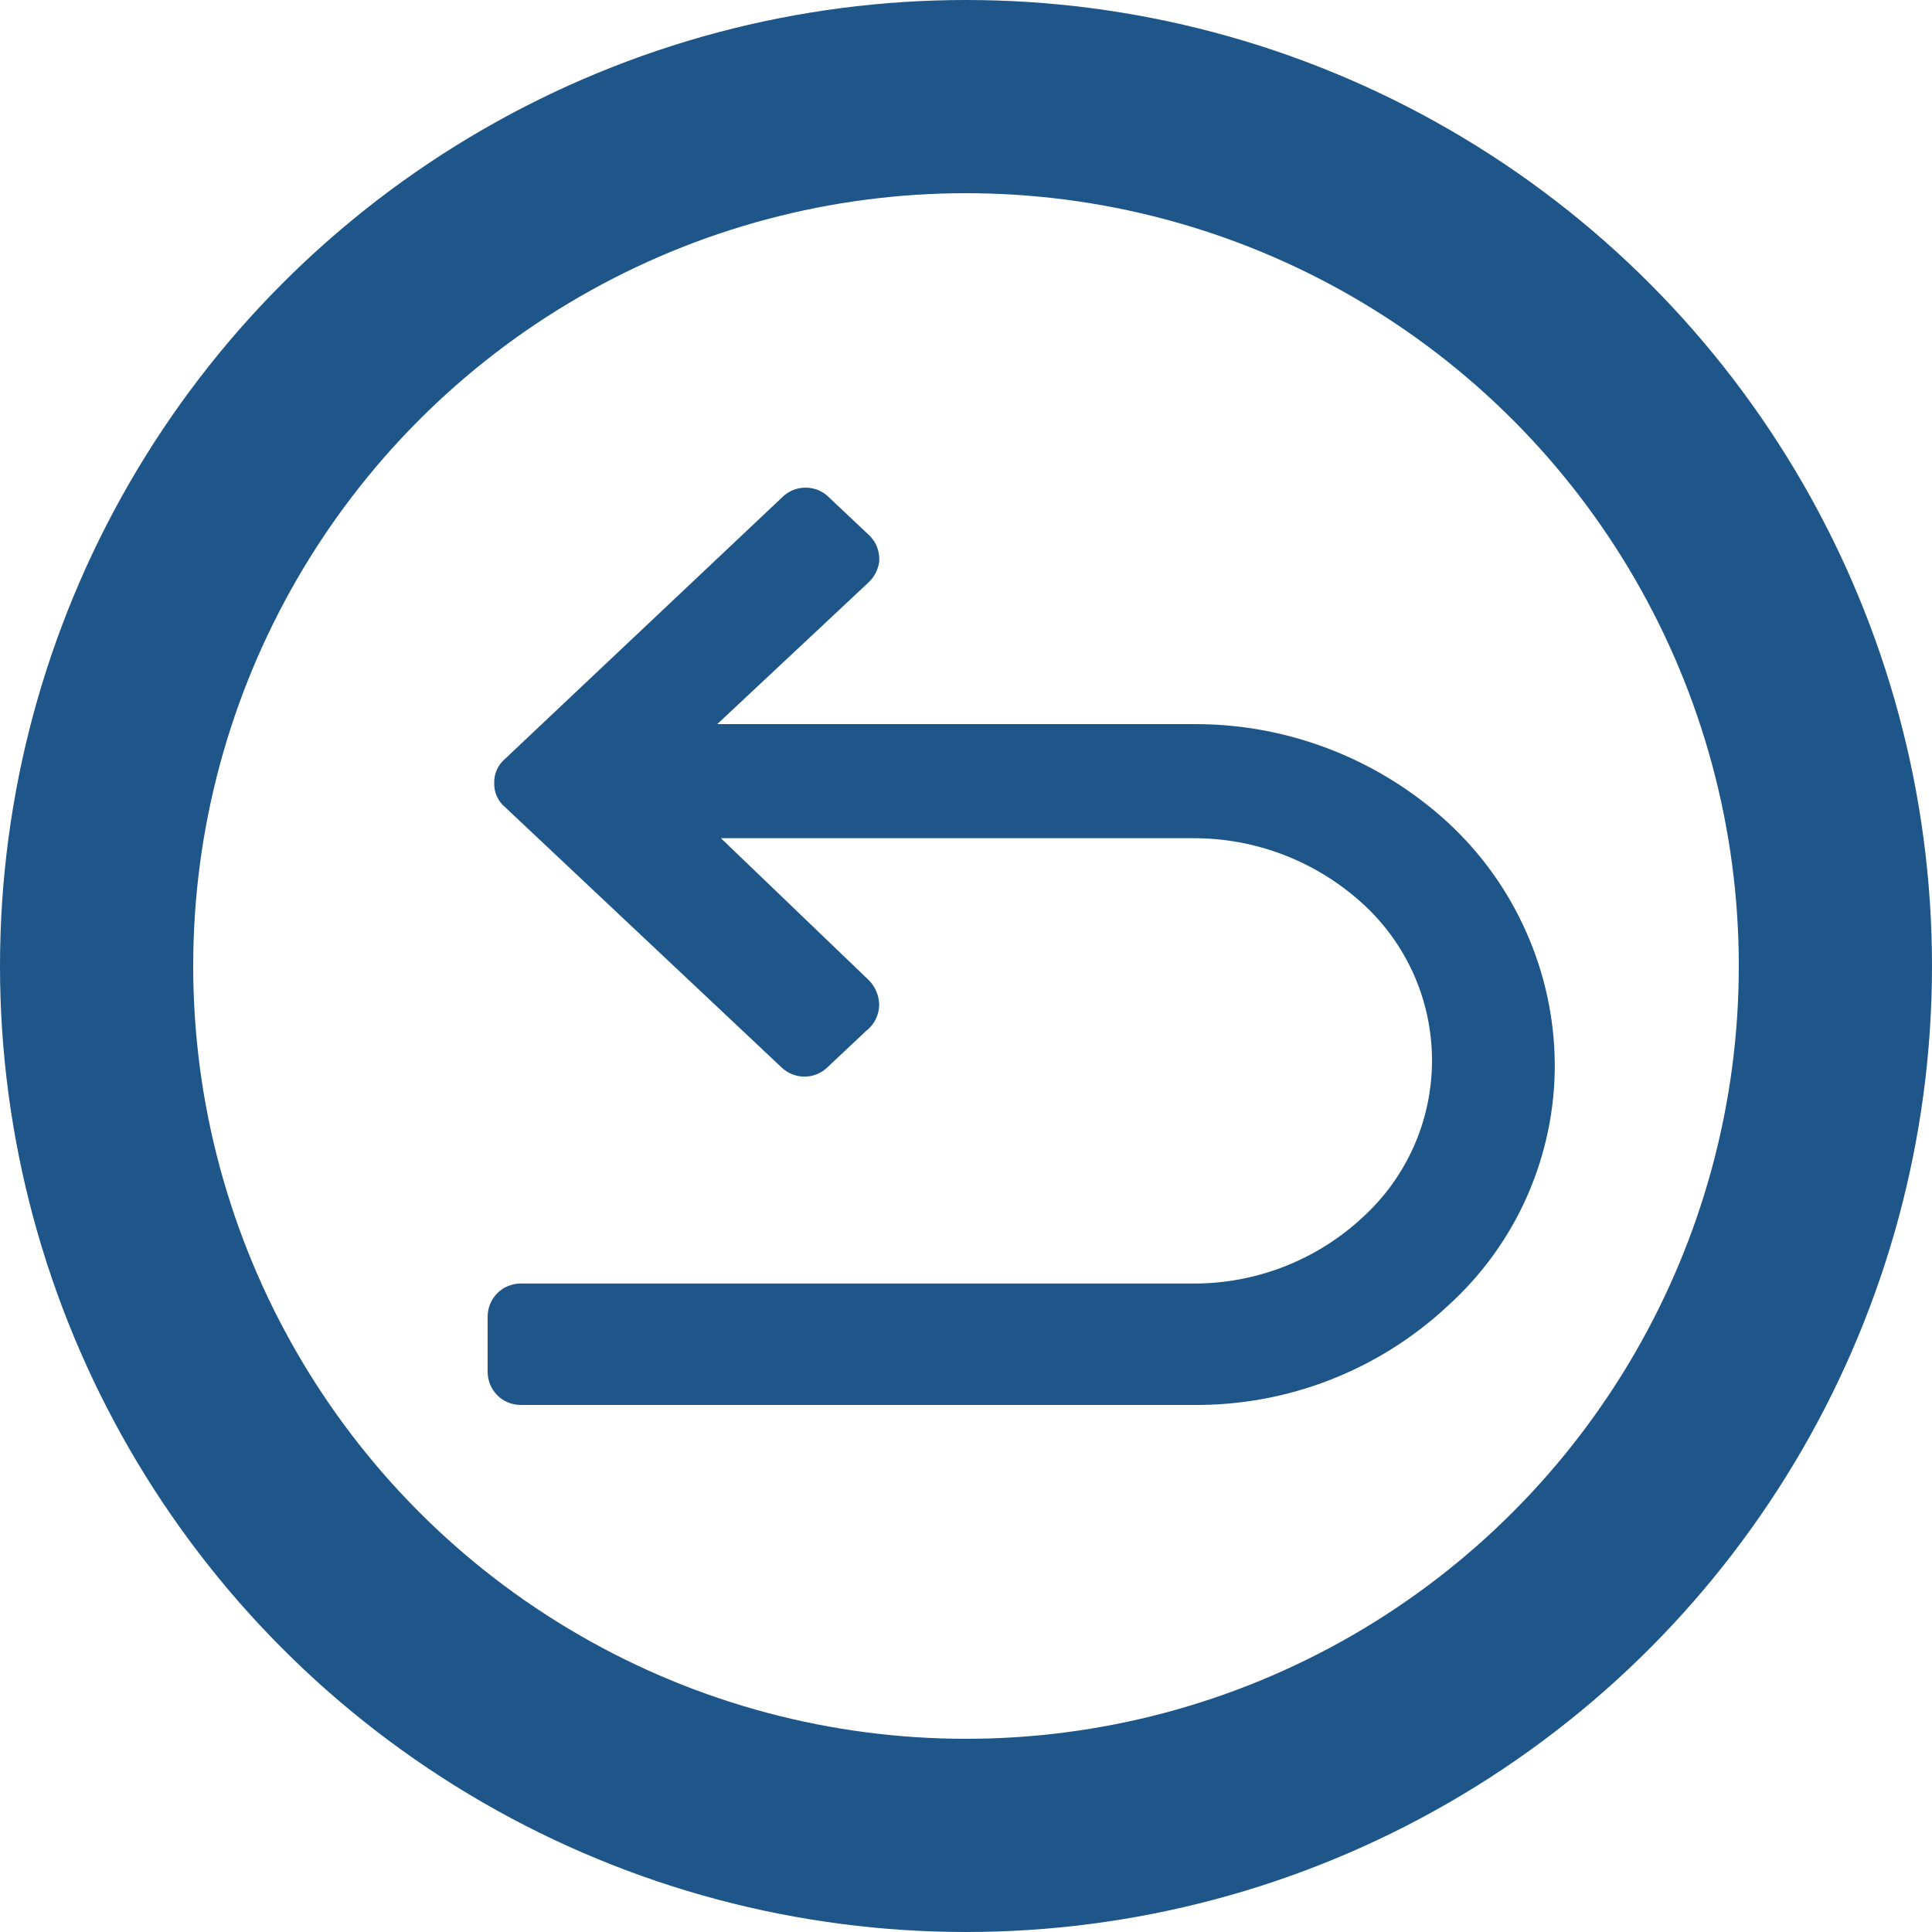
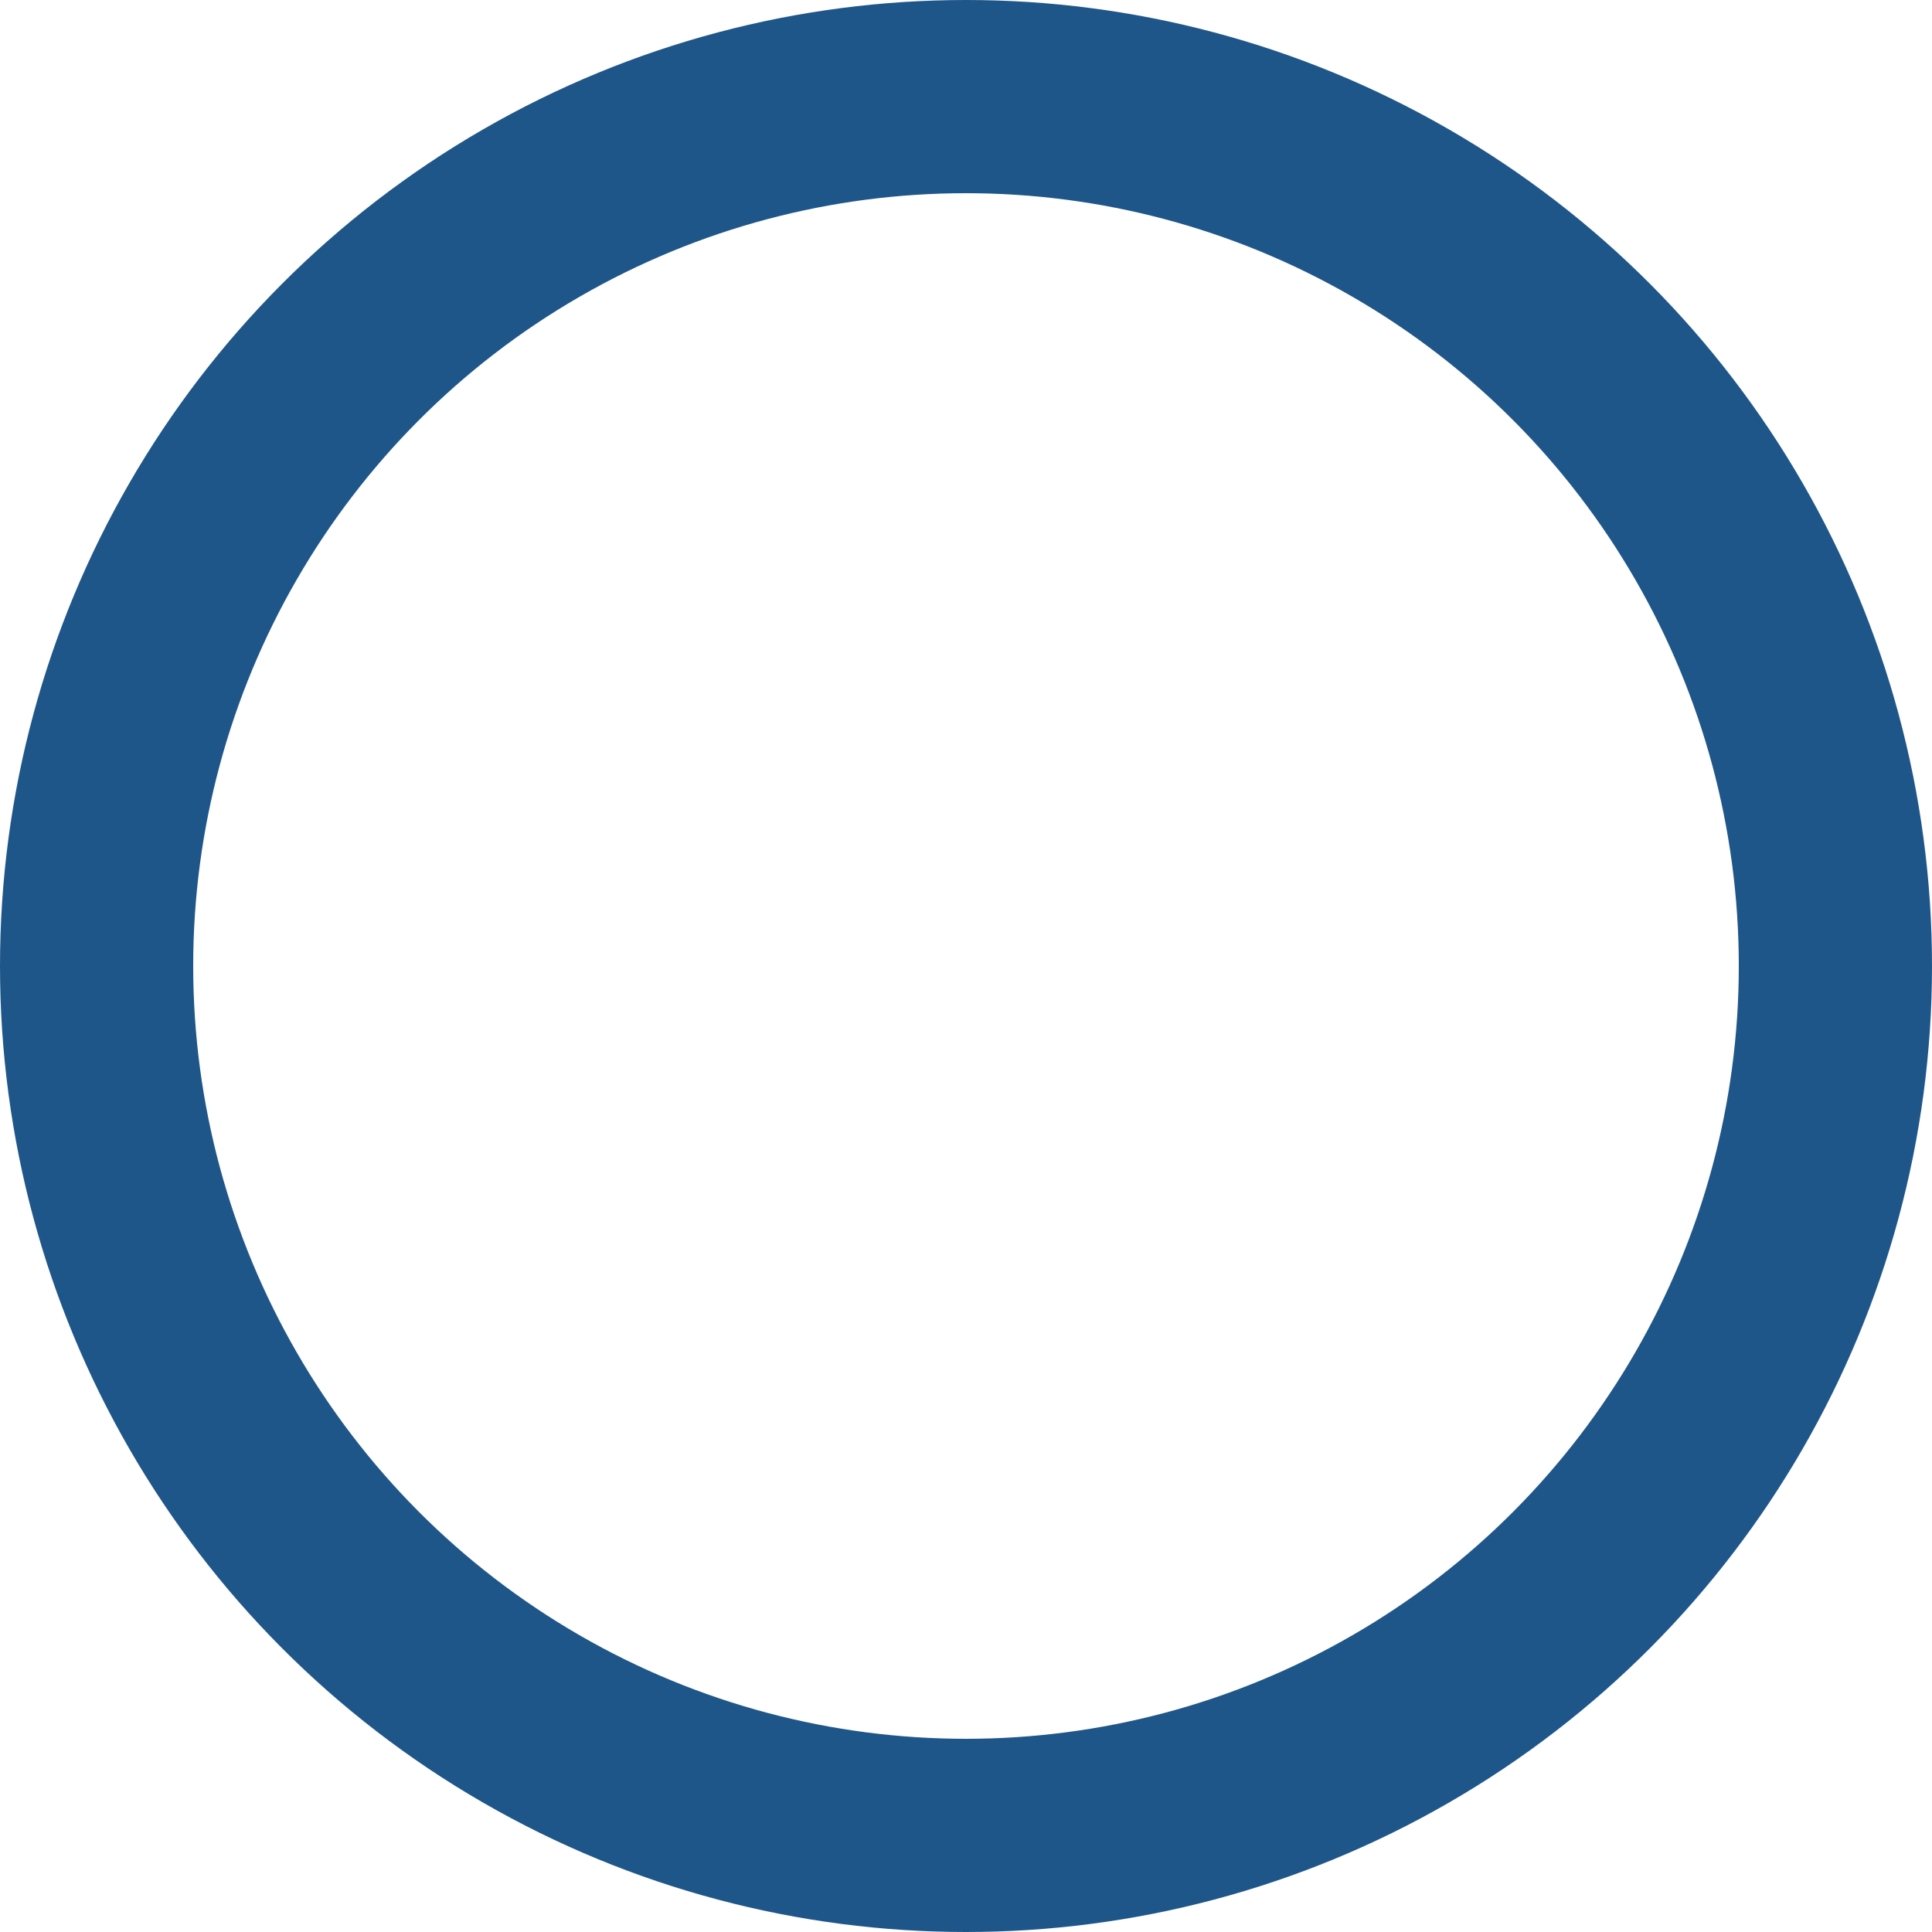
<svg xmlns="http://www.w3.org/2000/svg" width="20" height="20" viewBox="0 0 20 20" fill="none">
  <circle cx="10" cy="10" r="9" stroke="#1F5689" stroke-width="2" />
-   <path d="M14.991 8.517C14.27 7.854 13.325 7.489 12.347 7.496H7.425L8.987 6.033C9.048 5.977 9.088 5.902 9.101 5.82C9.106 5.766 9.098 5.712 9.079 5.662C9.059 5.611 9.027 5.566 8.987 5.531L8.583 5.15C8.551 5.117 8.513 5.092 8.471 5.074C8.429 5.057 8.384 5.048 8.339 5.048C8.294 5.048 8.249 5.057 8.207 5.074C8.165 5.092 8.127 5.117 8.095 5.15L5.23 7.854C5.193 7.885 5.164 7.923 5.144 7.967C5.124 8.01 5.115 8.058 5.116 8.106C5.115 8.154 5.124 8.201 5.144 8.245C5.164 8.288 5.193 8.327 5.23 8.357L8.095 11.054C8.159 11.113 8.242 11.145 8.328 11.145C8.414 11.145 8.497 11.113 8.56 11.054L8.964 10.674C9.007 10.641 9.043 10.598 9.066 10.549C9.09 10.5 9.102 10.446 9.101 10.392C9.097 10.296 9.056 10.206 8.987 10.14L7.463 8.677H12.347C12.998 8.674 13.626 8.916 14.107 9.355C14.333 9.561 14.513 9.812 14.637 10.091C14.76 10.37 14.824 10.673 14.824 10.978C14.824 11.284 14.76 11.586 14.637 11.865C14.513 12.145 14.333 12.395 14.107 12.601C13.629 13.046 12.999 13.291 12.347 13.287H5.39C5.3 13.287 5.212 13.323 5.148 13.387C5.084 13.451 5.048 13.539 5.048 13.63V14.201C5.048 14.292 5.084 14.379 5.148 14.444C5.212 14.508 5.3 14.544 5.39 14.544H12.347C13.328 14.554 14.274 14.186 14.991 13.515C15.34 13.199 15.62 12.812 15.81 12.38C16 11.948 16.098 11.481 16.095 11.009C16.091 10.54 15.99 10.077 15.8 9.649C15.61 9.22 15.335 8.835 14.991 8.517V8.517Z" fill="#1F5689" />
</svg>